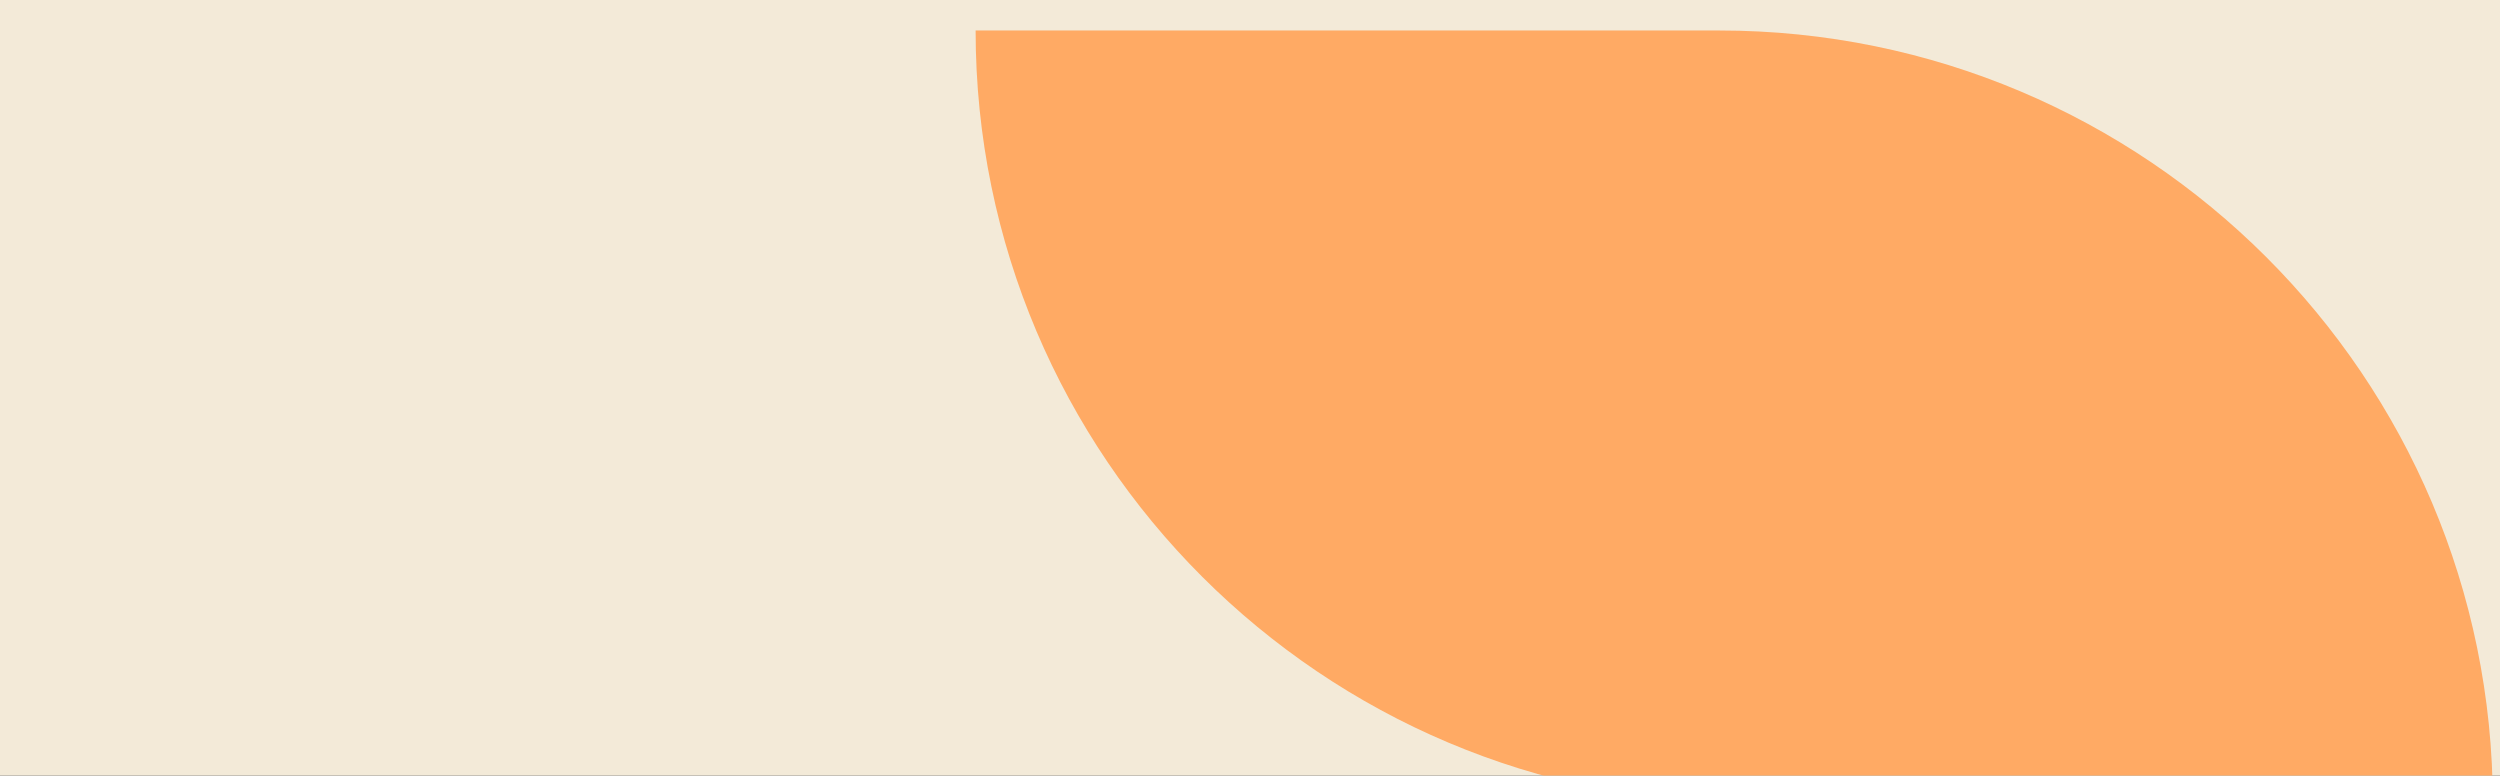
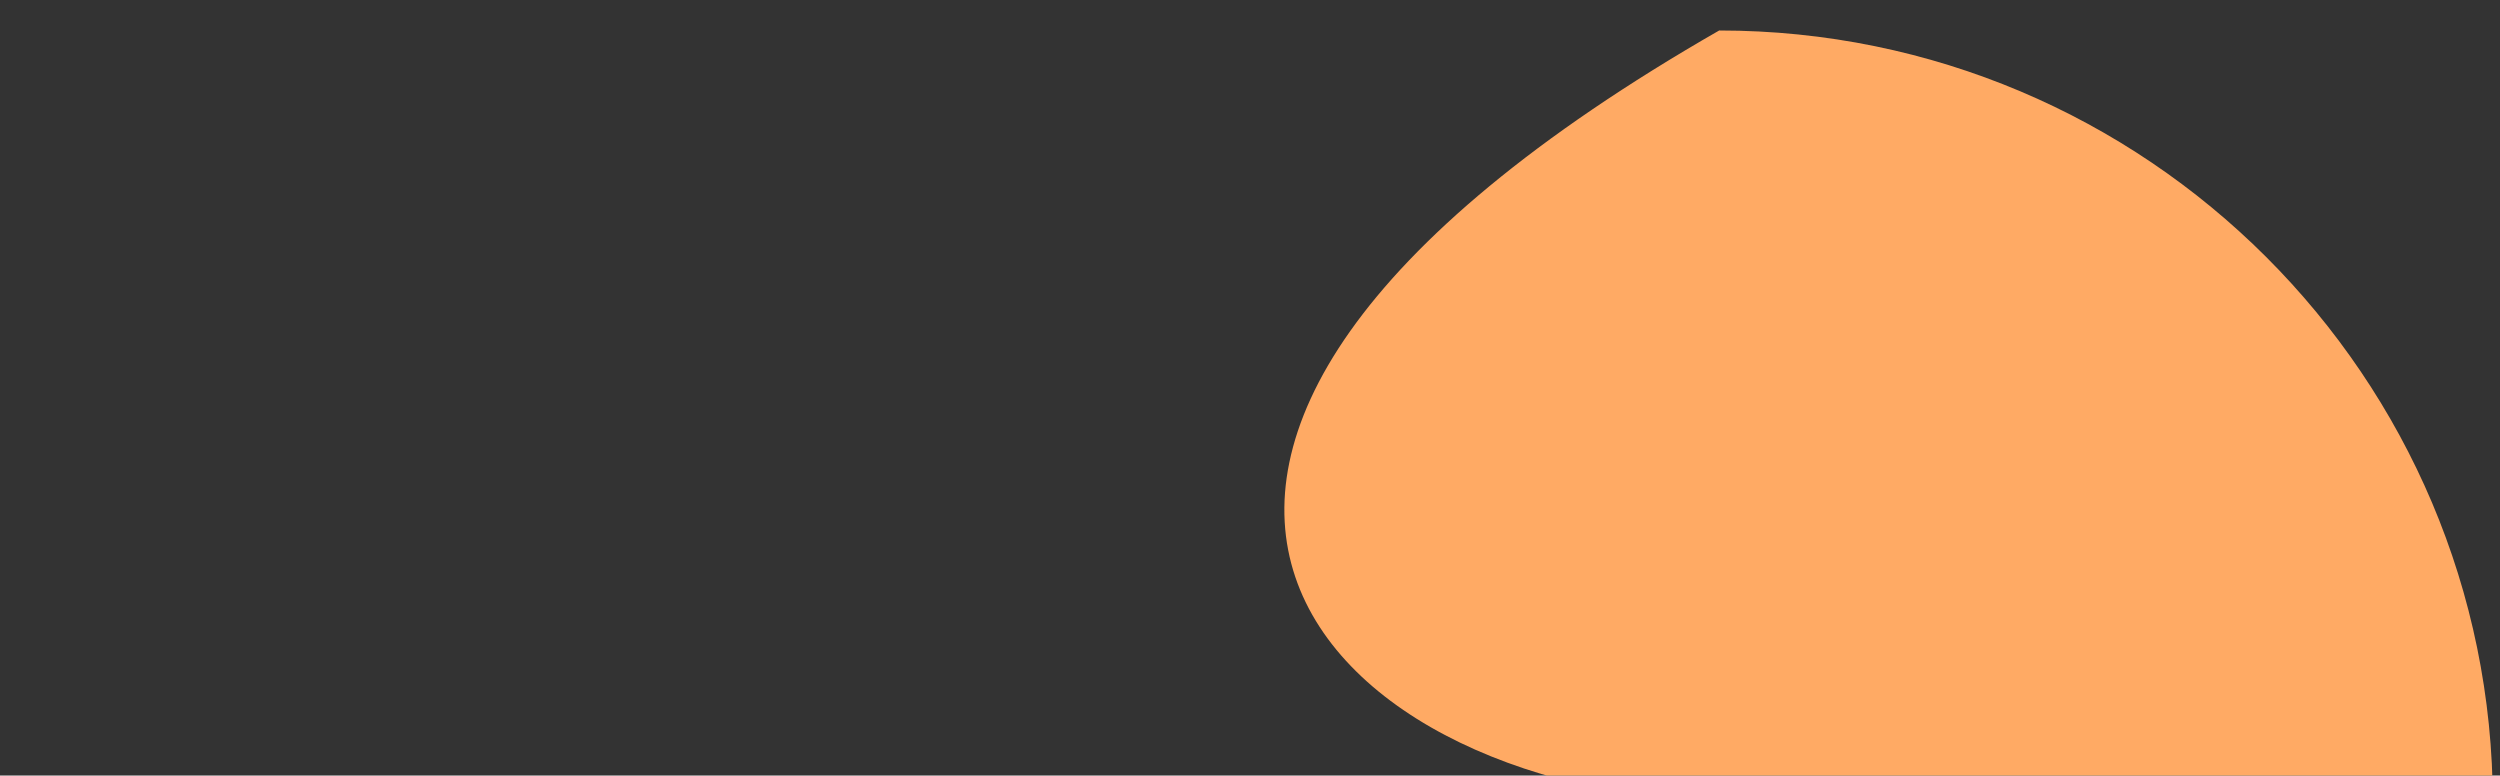
<svg xmlns="http://www.w3.org/2000/svg" width="1312" height="407" viewBox="0 0 1312 407" fill="none">
  <rect x="0" y="0" width="1312" height="407" fill="#333333" stroke="none" />
  <g clip-path="url(#clip0_14919_31887)">
-     <rect width="1312" height="407" fill="#F3EAD8" />
-     <path d="M902.221 16L512.001 16C512.001 239.863 693.915 421.583 918.018 421.583L1308.24 421.583C1308.24 197.72 1126.32 16 902.221 16Z" fill="#FFAA64" />
+     <path d="M902.221 16C512.001 239.863 693.915 421.583 918.018 421.583L1308.24 421.583C1308.24 197.72 1126.32 16 902.221 16Z" fill="#FFAA64" />
  </g>
  <defs>
    <clipPath id="clip0_14919_31887">
      <rect width="1312" height="407" fill="white" />
    </clipPath>
  </defs>
</svg>